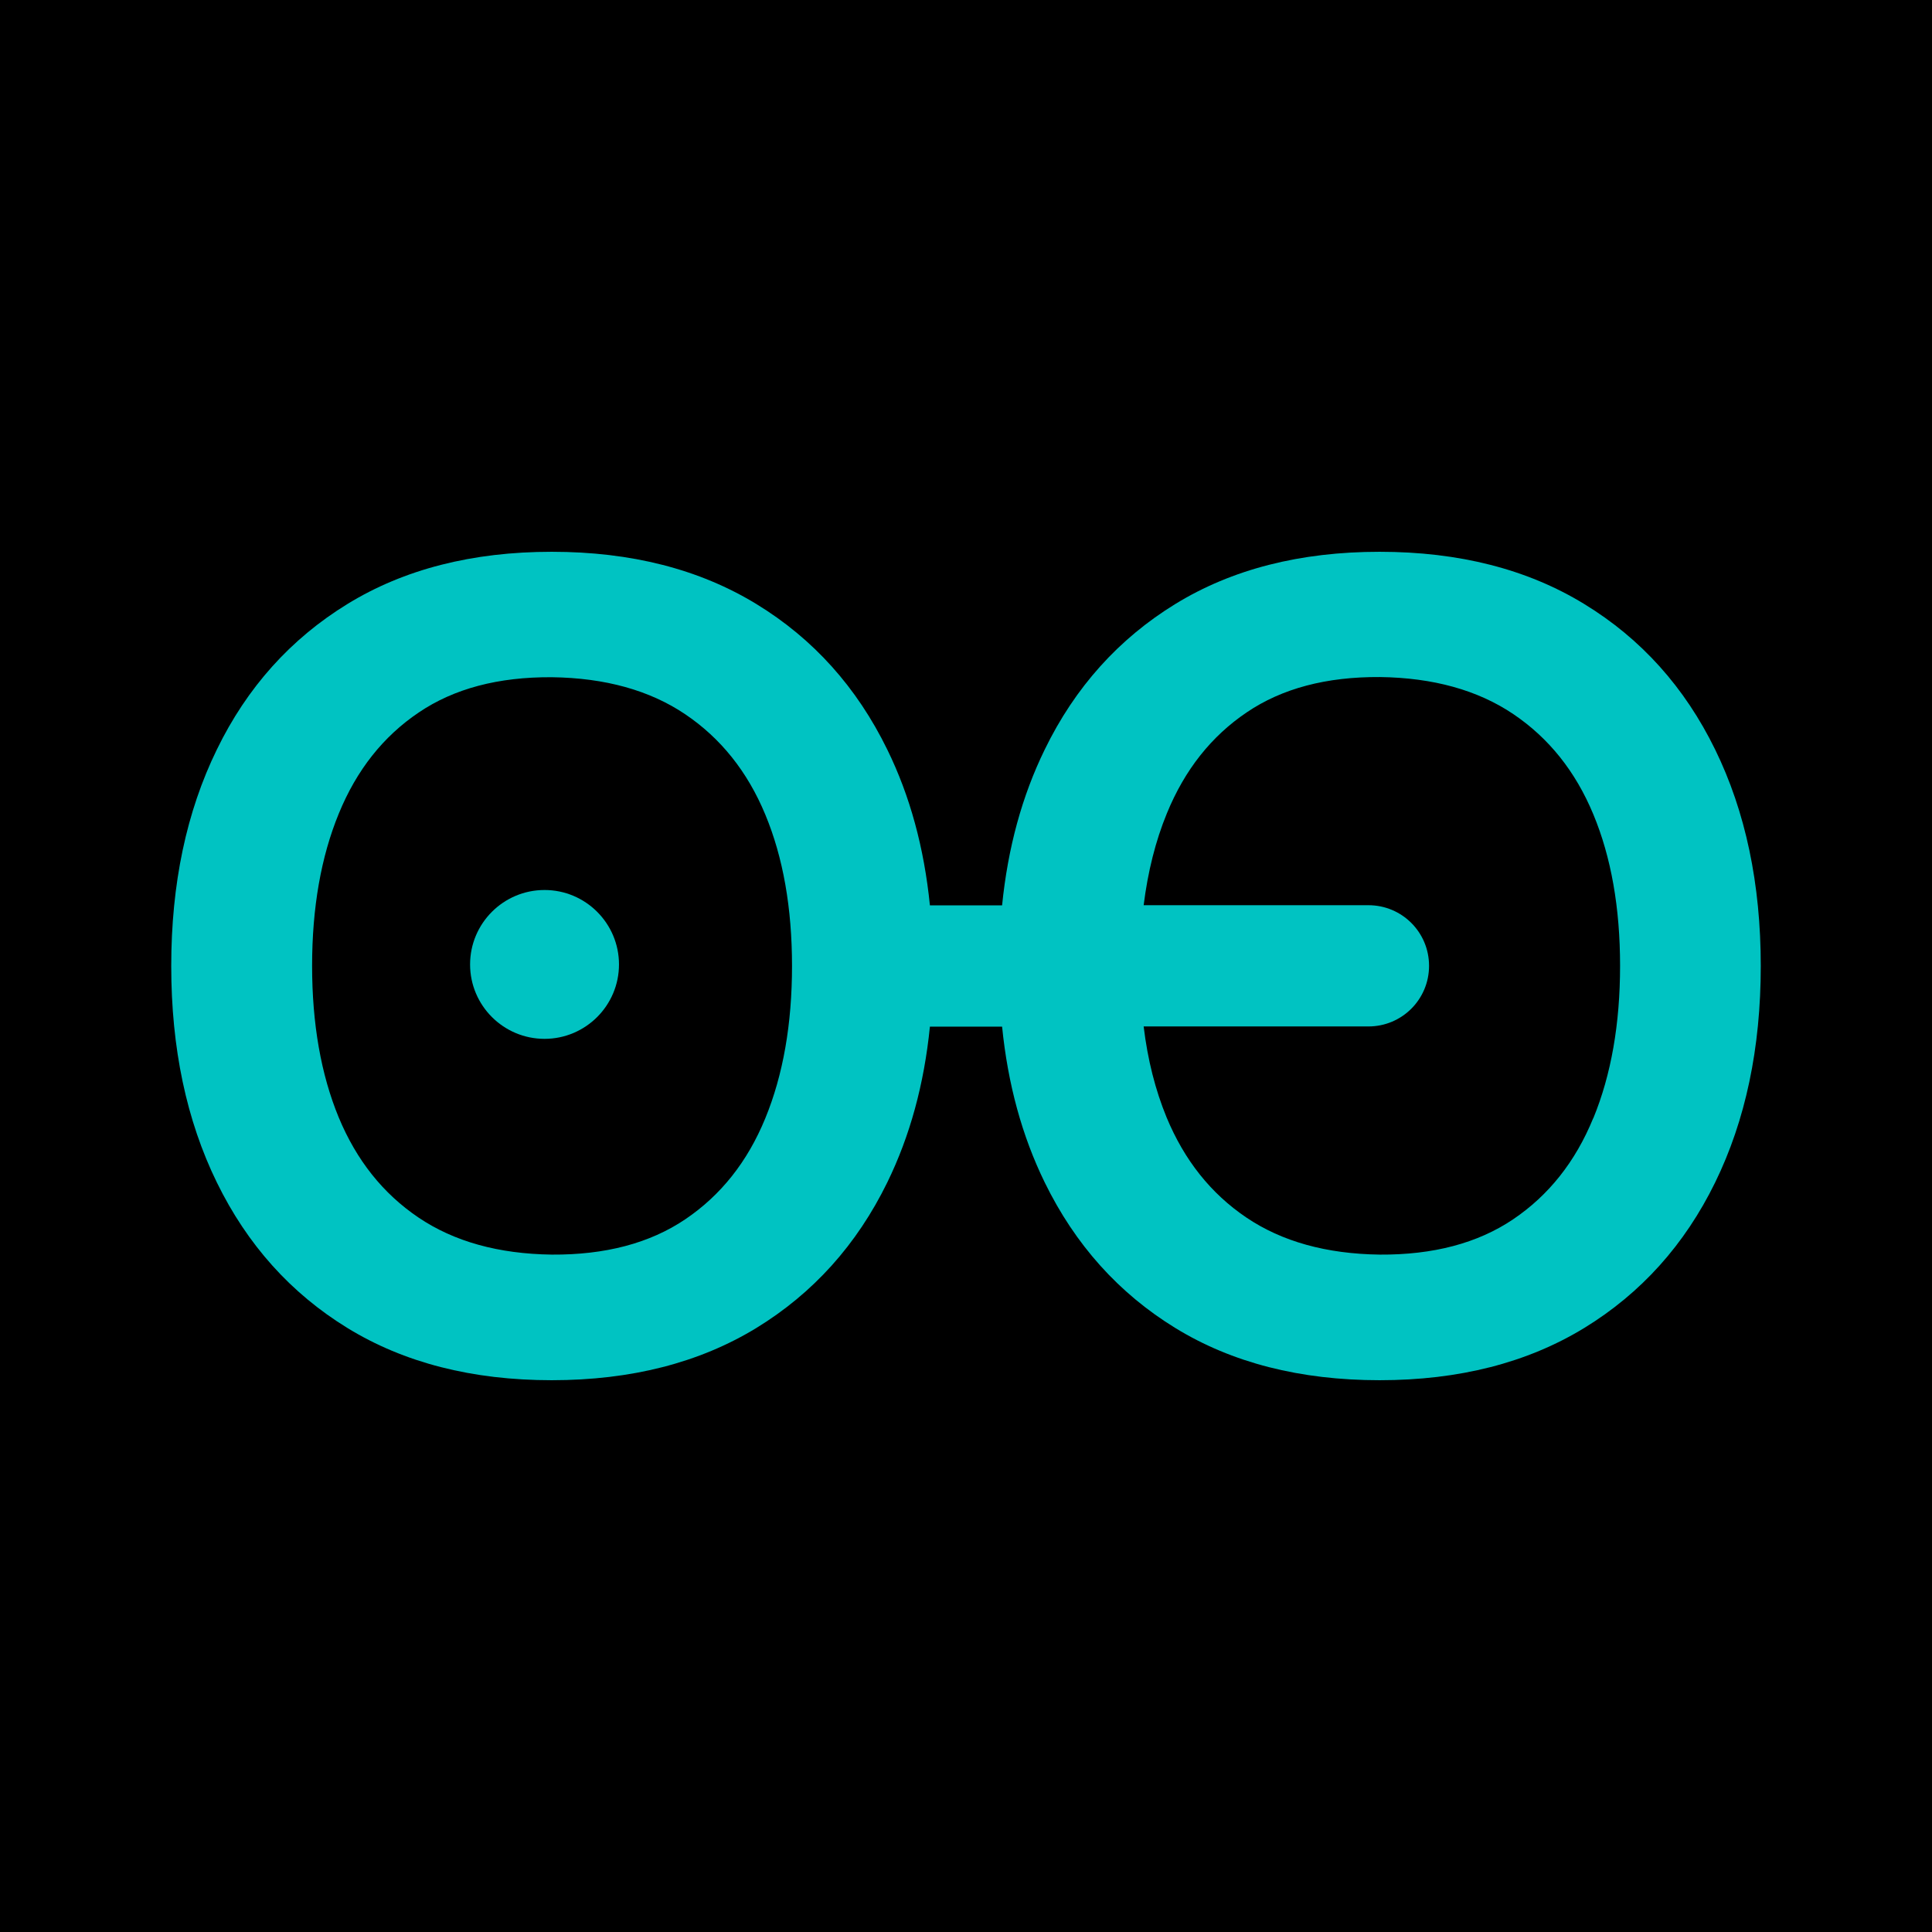
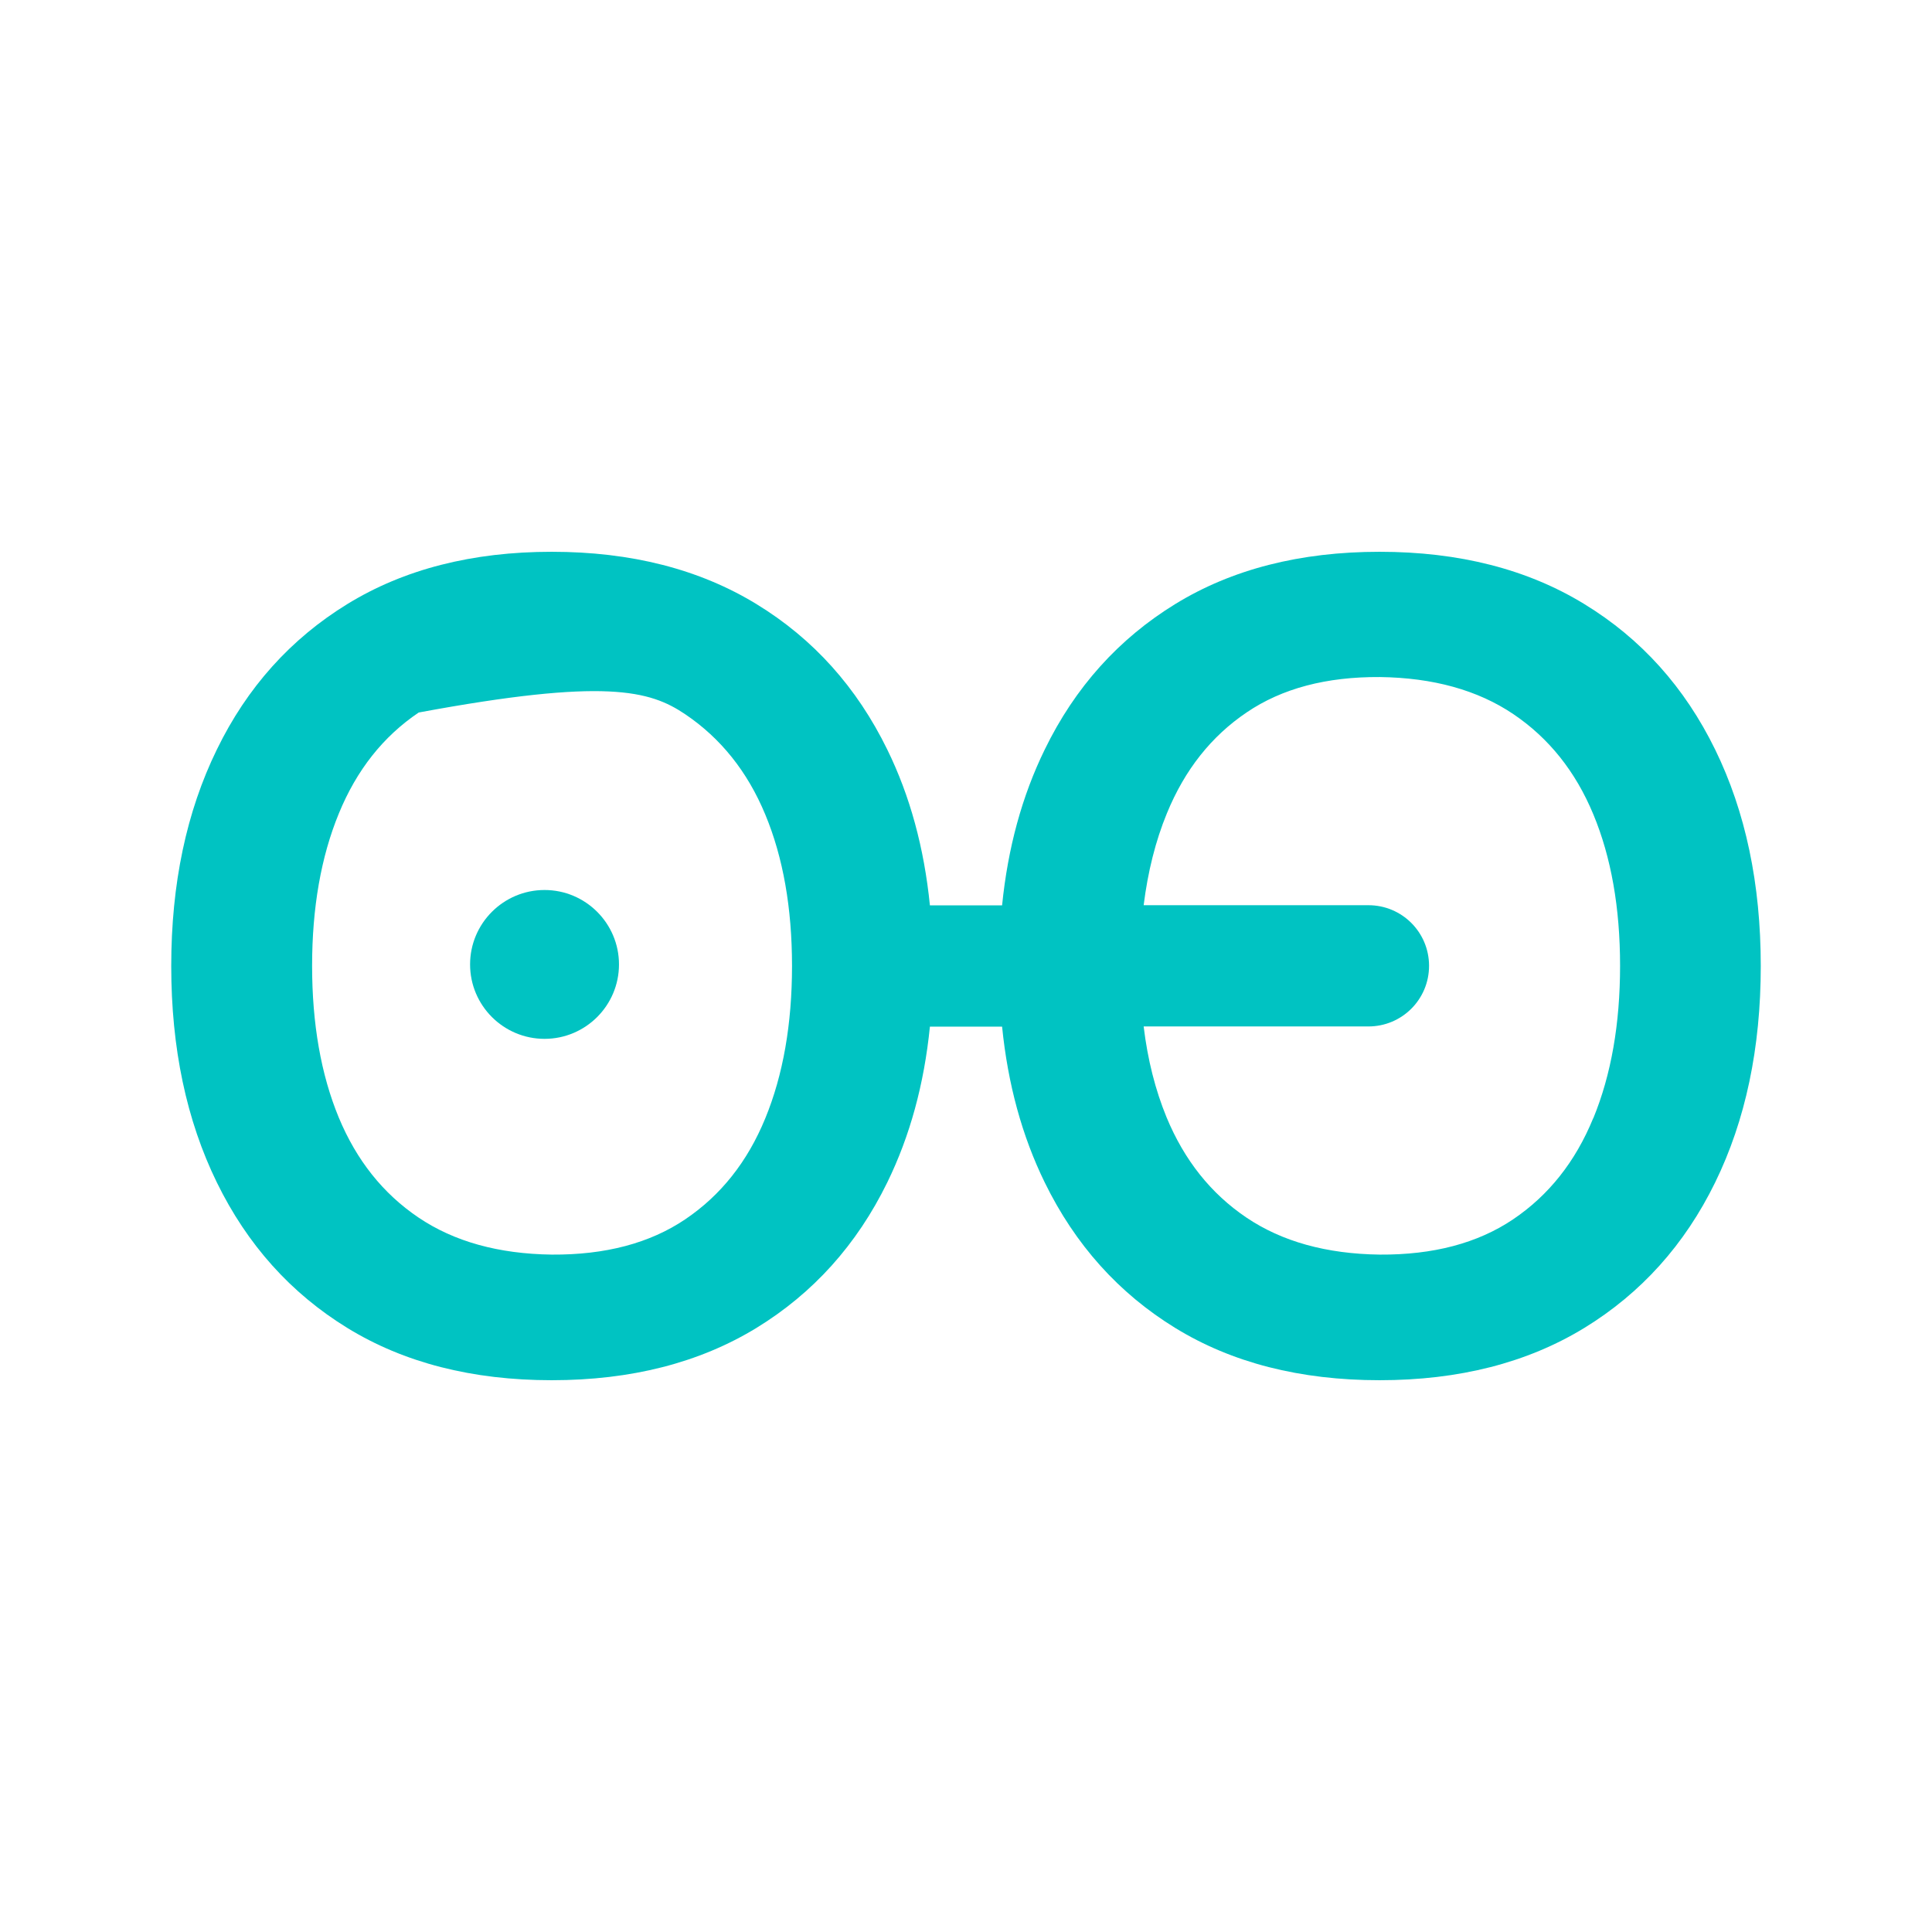
<svg xmlns="http://www.w3.org/2000/svg" width="512" height="512" viewBox="0 0 512 512" fill="none">
-   <rect width="512" height="512" fill="black" />
  <path d="M144.308 235.861C133.424 235.861 124.577 244.704 124.577 255.584C124.577 266.464 133.424 275.306 144.308 275.306C155.192 275.306 164.038 266.464 164.038 255.584C164.038 244.704 155.192 235.861 144.308 235.861Z" fill="#00C3C2" />
-   <path d="M419.842 160.072C404.79 150.859 386.68 146.229 365.607 146.229C344.533 146.229 326.47 150.859 311.463 160.072C296.457 169.285 284.878 182.156 276.866 198.638C270.844 210.953 267.093 224.703 265.564 239.935H246.436C244.908 224.703 241.156 210.906 235.135 198.638C227.076 182.156 215.543 169.285 200.444 160.072C185.345 150.859 167.282 146.229 146.209 146.229C125.135 146.229 107.072 150.859 92.066 160.072C77.059 169.285 65.48 182.156 57.468 198.638C49.409 215.12 45.379 234.24 45.379 256C45.379 277.76 49.409 296.88 57.468 313.362C65.526 329.844 77.059 342.715 92.066 351.928C107.072 361.141 125.135 365.771 146.209 365.771C167.282 365.771 185.345 361.141 200.444 351.928C215.497 342.715 227.076 329.844 235.135 313.362C241.156 301.047 244.908 287.297 246.436 272.065H265.564C267.093 287.297 270.844 301.047 276.866 313.362C284.924 329.844 296.457 342.715 311.463 351.928C326.47 361.141 344.533 365.771 365.607 365.771C386.68 365.771 404.743 361.141 419.842 351.928C434.895 342.715 446.474 329.844 454.533 313.362C462.592 296.88 466.621 277.76 466.621 256C466.621 234.24 462.592 215.12 454.533 198.638C446.474 182.156 434.941 169.285 419.842 160.072ZM202.807 296.371C198.082 307.899 190.996 316.788 181.594 323.131C172.192 329.474 160.381 332.576 146.255 332.483C132.082 332.298 120.318 329.011 110.916 322.668C101.514 316.325 94.474 307.483 89.75 296.093C85.072 284.751 82.71 271.324 82.71 255.954C82.71 240.583 85.072 227.064 89.796 215.583C94.52 204.054 101.56 195.165 110.962 188.823C120.318 182.48 132.082 179.378 146.255 179.471C160.381 179.656 172.192 182.943 181.594 189.286C190.996 195.628 198.082 204.471 202.807 215.86C207.531 227.203 209.893 240.629 209.893 256C209.893 271.371 207.531 284.889 202.807 296.371ZM422.204 296.371C417.48 307.899 410.394 316.788 400.992 323.131C391.59 329.474 379.779 332.576 365.653 332.483C351.48 332.298 339.716 329.011 330.314 322.668C320.912 316.325 313.872 307.483 309.148 296.093C306.183 288.871 304.146 280.862 303.08 272.019H362.642C371.535 272.019 378.714 264.843 378.714 255.954C378.714 247.065 371.535 239.889 362.642 239.889H303.08C304.192 230.999 306.23 222.851 309.24 215.536C313.964 204.008 321.004 195.119 330.407 188.776C339.762 182.434 351.527 179.332 365.699 179.424C379.826 179.61 391.636 182.897 401.038 189.239C410.44 195.582 417.527 204.425 422.251 215.814C426.975 227.157 429.337 240.583 429.337 255.954C429.337 271.324 426.975 284.843 422.251 296.325L422.204 296.371Z" fill="#00C3C2" />
+   <path d="M419.842 160.072C404.79 150.859 386.68 146.229 365.607 146.229C344.533 146.229 326.47 150.859 311.463 160.072C296.457 169.285 284.878 182.156 276.866 198.638C270.844 210.953 267.093 224.703 265.564 239.935H246.436C244.908 224.703 241.156 210.906 235.135 198.638C227.076 182.156 215.543 169.285 200.444 160.072C185.345 150.859 167.282 146.229 146.209 146.229C125.135 146.229 107.072 150.859 92.066 160.072C77.059 169.285 65.48 182.156 57.468 198.638C49.409 215.12 45.379 234.24 45.379 256C45.379 277.76 49.409 296.88 57.468 313.362C65.526 329.844 77.059 342.715 92.066 351.928C107.072 361.141 125.135 365.771 146.209 365.771C167.282 365.771 185.345 361.141 200.444 351.928C215.497 342.715 227.076 329.844 235.135 313.362C241.156 301.047 244.908 287.297 246.436 272.065H265.564C267.093 287.297 270.844 301.047 276.866 313.362C284.924 329.844 296.457 342.715 311.463 351.928C326.47 361.141 344.533 365.771 365.607 365.771C386.68 365.771 404.743 361.141 419.842 351.928C434.895 342.715 446.474 329.844 454.533 313.362C462.592 296.88 466.621 277.76 466.621 256C466.621 234.24 462.592 215.12 454.533 198.638C446.474 182.156 434.941 169.285 419.842 160.072ZM202.807 296.371C198.082 307.899 190.996 316.788 181.594 323.131C172.192 329.474 160.381 332.576 146.255 332.483C132.082 332.298 120.318 329.011 110.916 322.668C101.514 316.325 94.474 307.483 89.75 296.093C85.072 284.751 82.71 271.324 82.71 255.954C82.71 240.583 85.072 227.064 89.796 215.583C94.52 204.054 101.56 195.165 110.962 188.823C160.381 179.656 172.192 182.943 181.594 189.286C190.996 195.628 198.082 204.471 202.807 215.86C207.531 227.203 209.893 240.629 209.893 256C209.893 271.371 207.531 284.889 202.807 296.371ZM422.204 296.371C417.48 307.899 410.394 316.788 400.992 323.131C391.59 329.474 379.779 332.576 365.653 332.483C351.48 332.298 339.716 329.011 330.314 322.668C320.912 316.325 313.872 307.483 309.148 296.093C306.183 288.871 304.146 280.862 303.08 272.019H362.642C371.535 272.019 378.714 264.843 378.714 255.954C378.714 247.065 371.535 239.889 362.642 239.889H303.08C304.192 230.999 306.23 222.851 309.24 215.536C313.964 204.008 321.004 195.119 330.407 188.776C339.762 182.434 351.527 179.332 365.699 179.424C379.826 179.61 391.636 182.897 401.038 189.239C410.44 195.582 417.527 204.425 422.251 215.814C426.975 227.157 429.337 240.583 429.337 255.954C429.337 271.324 426.975 284.843 422.251 296.325L422.204 296.371Z" fill="#00C3C2" />
</svg>